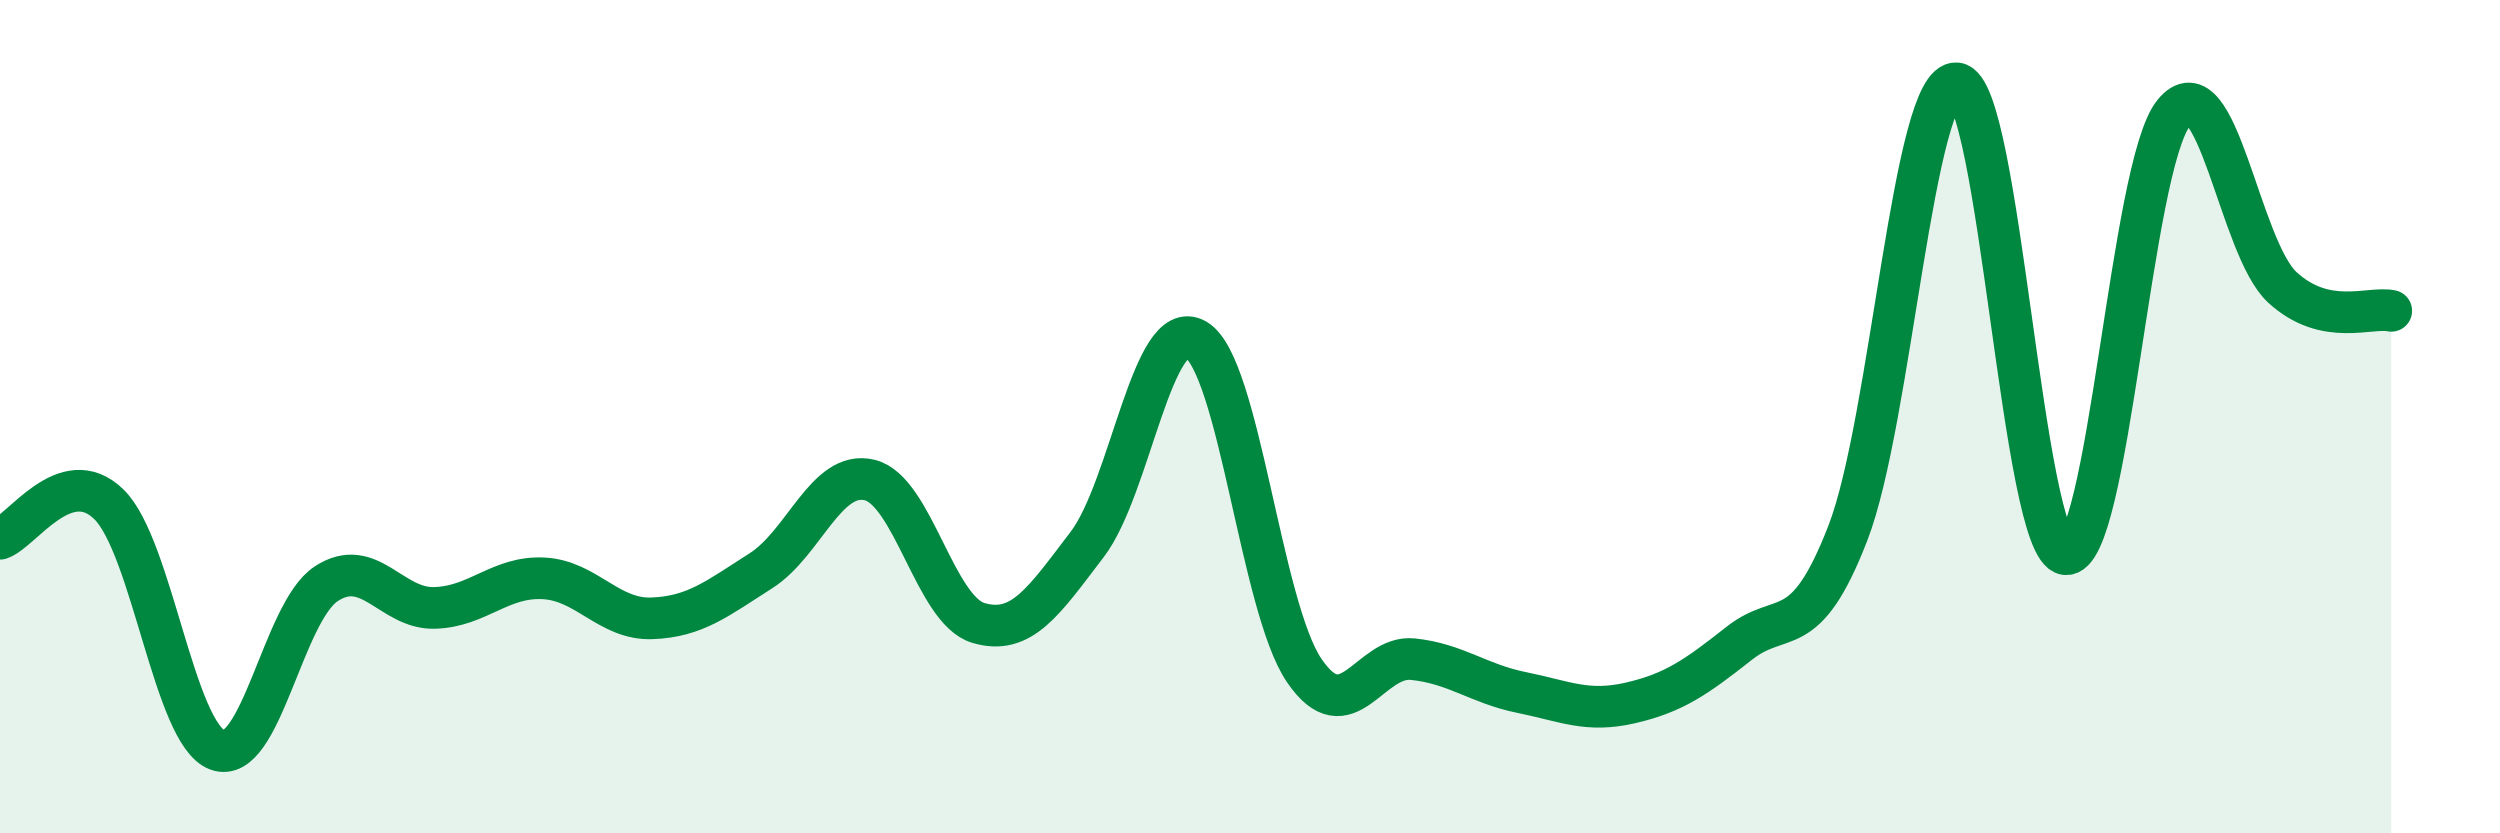
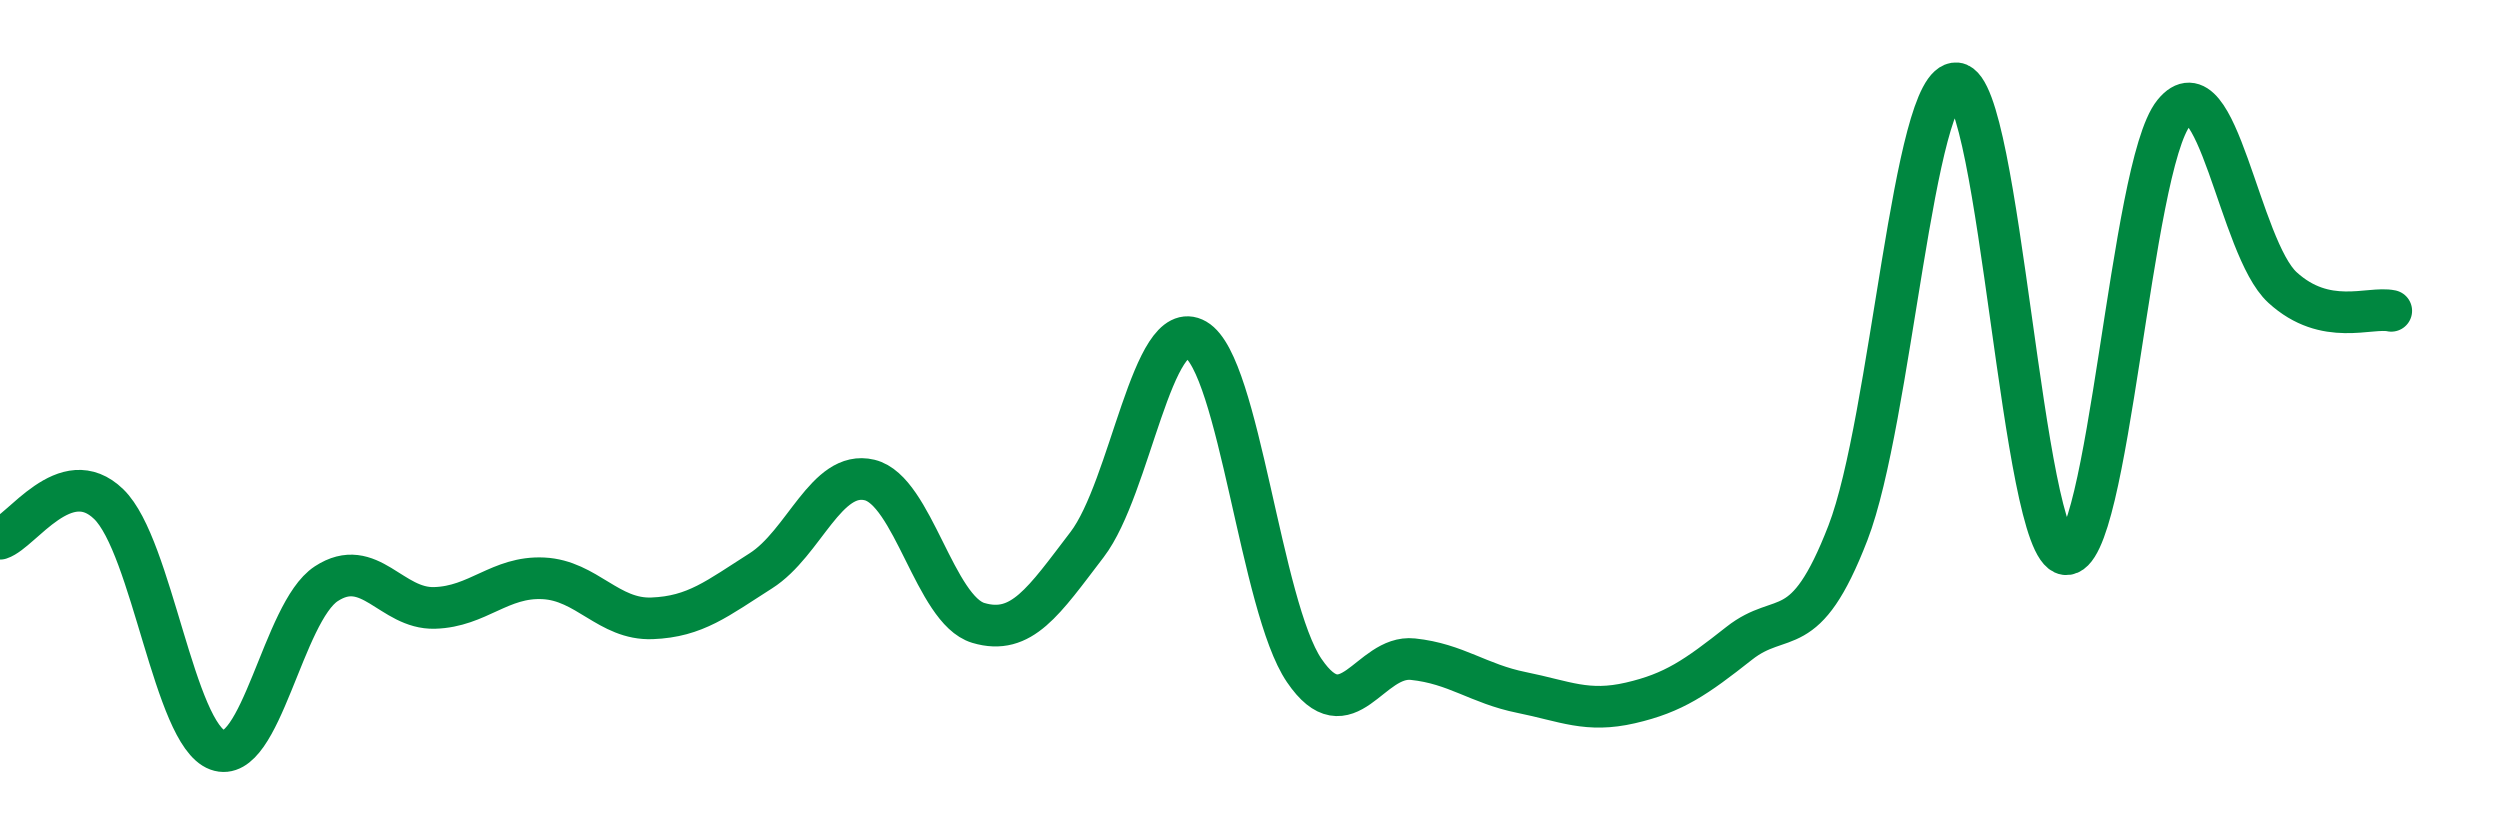
<svg xmlns="http://www.w3.org/2000/svg" width="60" height="20" viewBox="0 0 60 20">
-   <path d="M 0,12.93 C 0.52,12.76 1.57,11.09 2.61,12.1 C 3.65,13.11 4.18,17.62 5.22,18 C 6.26,18.38 6.79,14.69 7.83,14.01 C 8.87,13.33 9.39,14.62 10.43,14.59 C 11.47,14.56 12,13.83 13.04,13.88 C 14.08,13.93 14.61,14.88 15.65,14.84 C 16.69,14.8 17.22,14.36 18.26,13.7 C 19.3,13.04 19.83,11.27 20.87,11.52 C 21.91,11.77 22.44,14.64 23.48,14.95 C 24.52,15.26 25.05,14.43 26.09,13.07 C 27.13,11.71 27.66,7.55 28.7,8.15 C 29.74,8.75 30.26,14.56 31.3,16.09 C 32.34,17.62 32.87,15.71 33.91,15.82 C 34.95,15.93 35.48,16.41 36.52,16.62 C 37.56,16.83 38.09,17.11 39.13,16.87 C 40.17,16.63 40.7,16.26 41.74,15.44 C 42.78,14.62 43.31,15.48 44.35,12.79 C 45.39,10.1 45.92,1.9 46.96,2 C 48,2.1 48.53,13.16 49.57,13.3 C 50.61,13.44 51.13,3.99 52.17,2.71 C 53.21,1.43 53.74,5.95 54.78,6.9 C 55.82,7.85 56.87,7.35 57.39,7.46L57.39 20L0 20Z" fill="#008740" opacity="0.1" stroke-linecap="round" stroke-linejoin="round" />
  <path d="M 0,12.93 C 0.52,12.76 1.57,11.09 2.61,12.1 C 3.65,13.11 4.18,17.62 5.22,18 C 6.26,18.38 6.79,14.69 7.83,14.01 C 8.87,13.33 9.39,14.62 10.43,14.59 C 11.47,14.56 12,13.83 13.04,13.88 C 14.08,13.93 14.61,14.88 15.65,14.84 C 16.69,14.8 17.22,14.36 18.26,13.7 C 19.3,13.04 19.83,11.27 20.87,11.52 C 21.91,11.77 22.44,14.64 23.48,14.95 C 24.52,15.26 25.05,14.43 26.09,13.07 C 27.13,11.71 27.66,7.55 28.7,8.15 C 29.74,8.75 30.26,14.56 31.3,16.09 C 32.34,17.62 32.87,15.71 33.91,15.82 C 34.95,15.93 35.48,16.41 36.52,16.62 C 37.56,16.83 38.09,17.11 39.13,16.87 C 40.17,16.63 40.7,16.26 41.74,15.44 C 42.78,14.62 43.31,15.48 44.35,12.79 C 45.39,10.1 45.92,1.9 46.96,2 C 48,2.1 48.53,13.16 49.57,13.3 C 50.61,13.44 51.13,3.99 52.17,2.71 C 53.21,1.43 53.74,5.95 54.78,6.9 C 55.82,7.85 56.87,7.35 57.39,7.46" stroke="#008740" stroke-width="1" fill="none" stroke-linecap="round" stroke-linejoin="round" />
</svg>